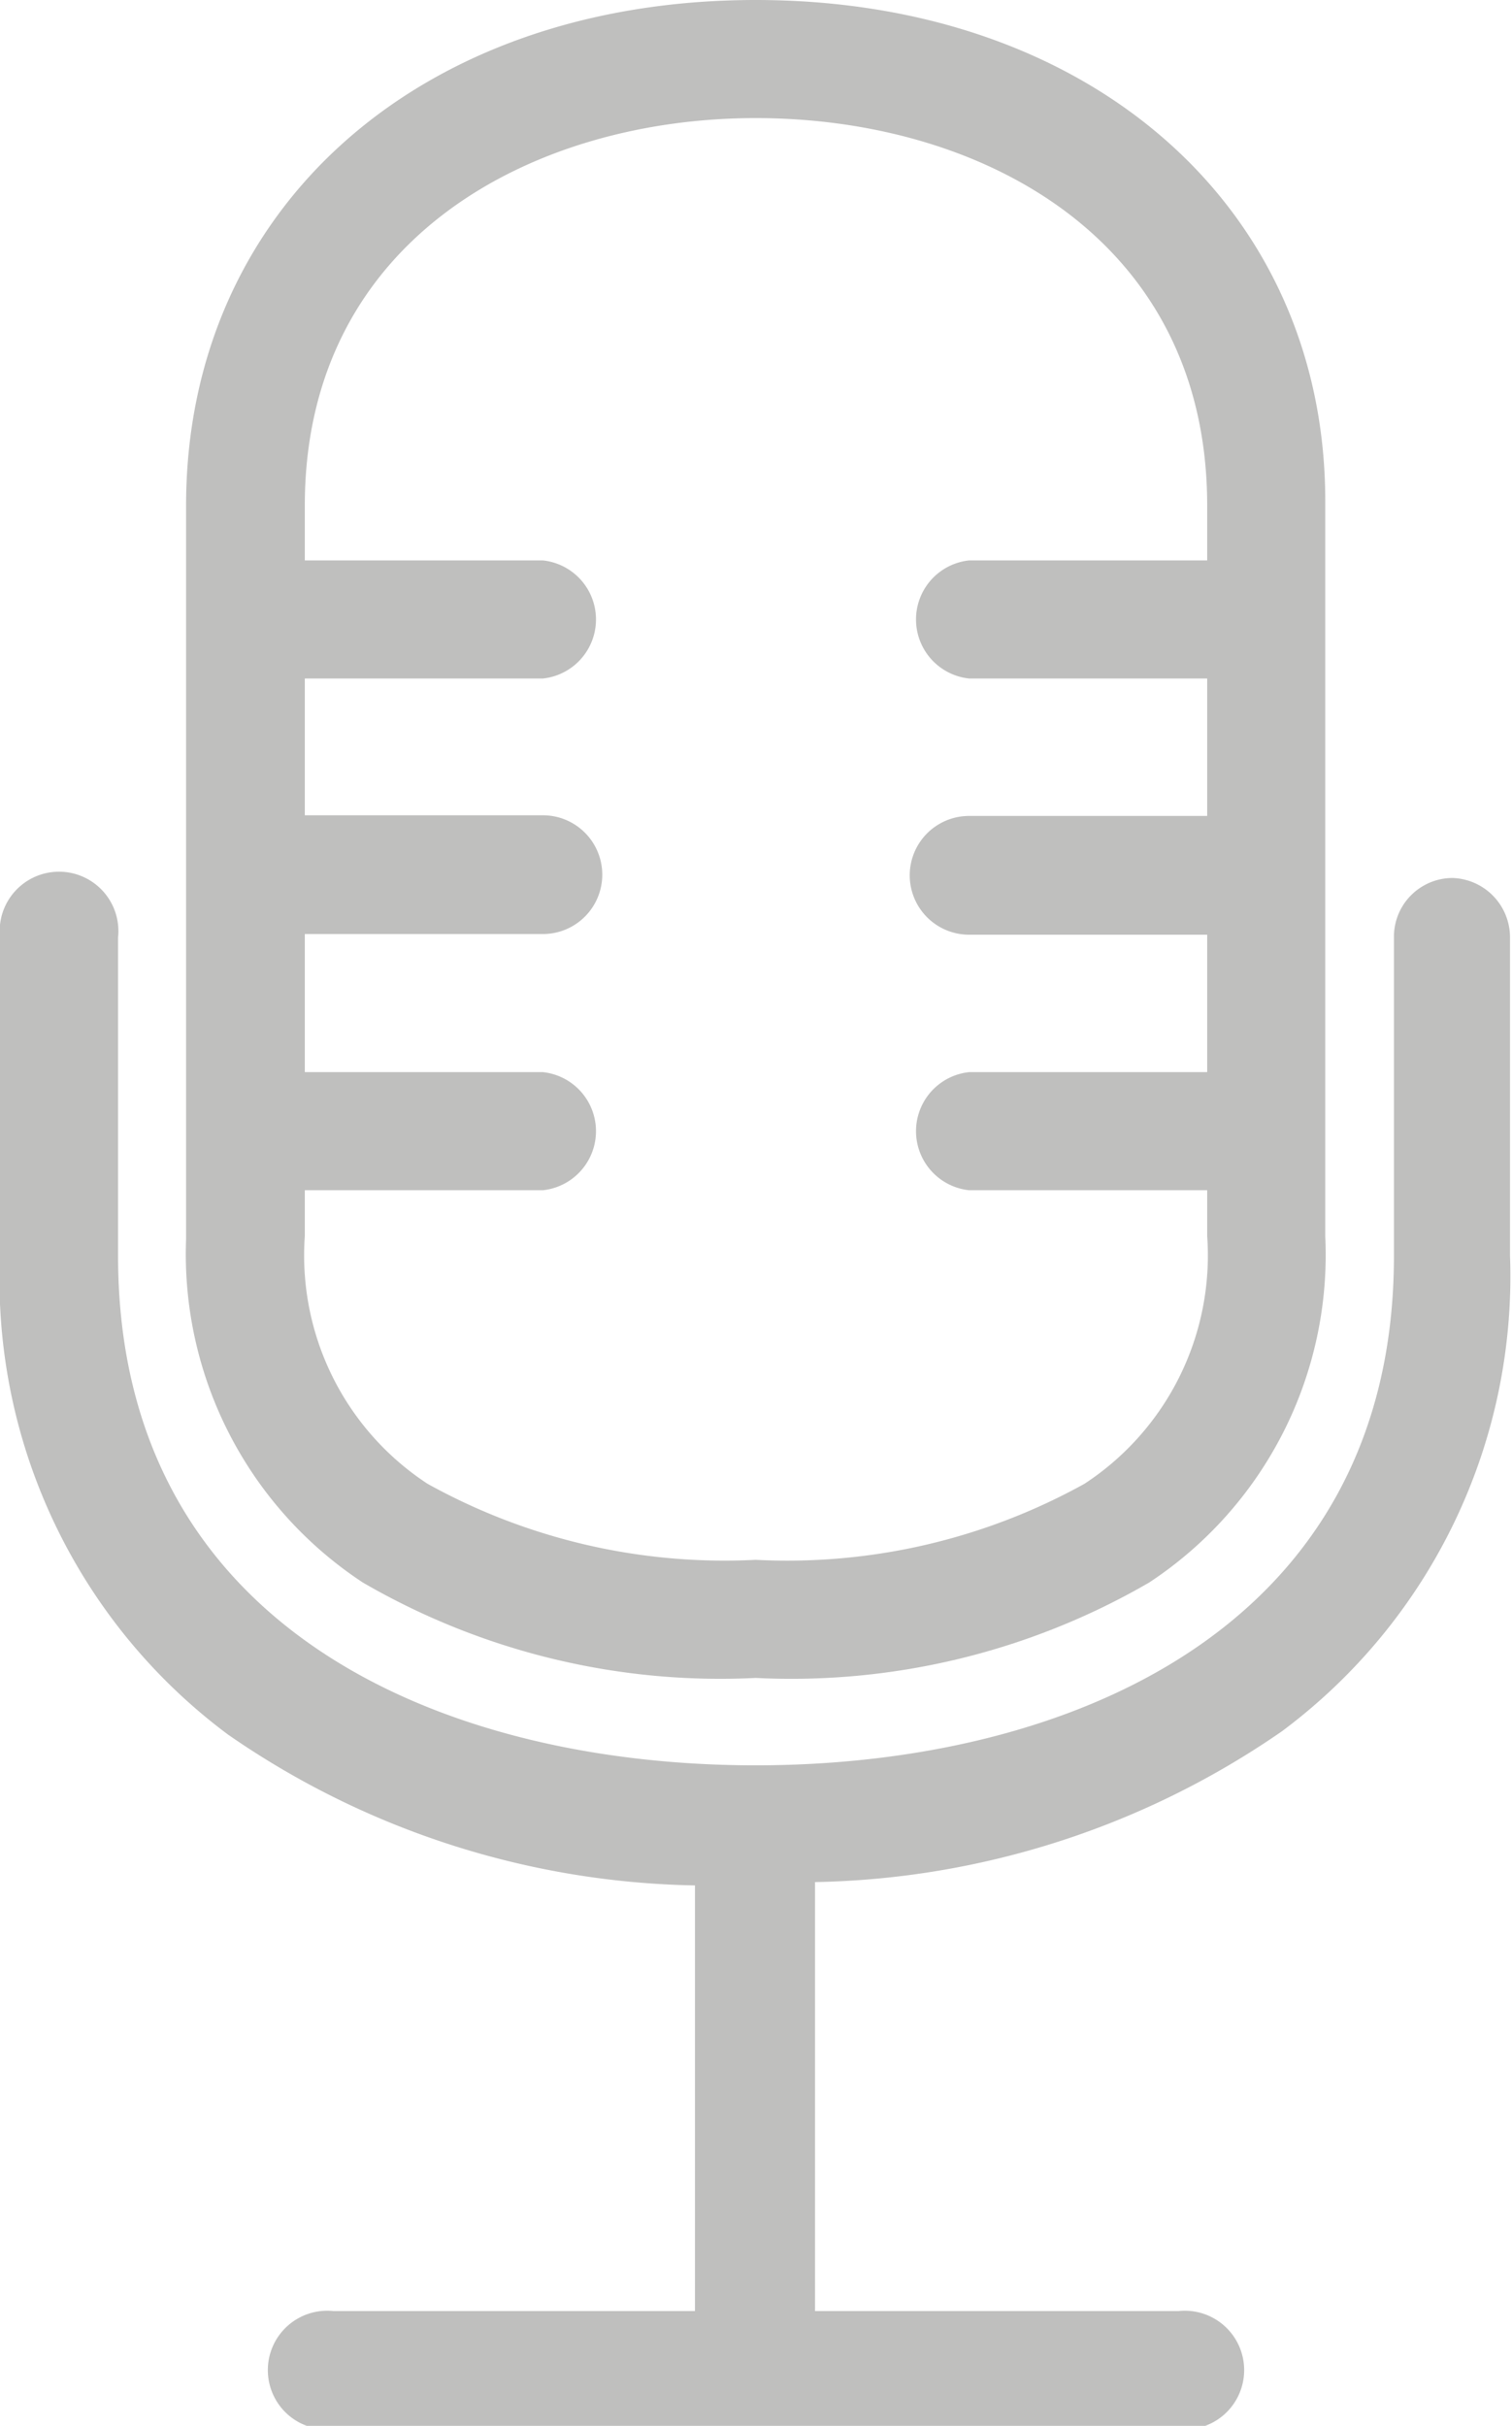
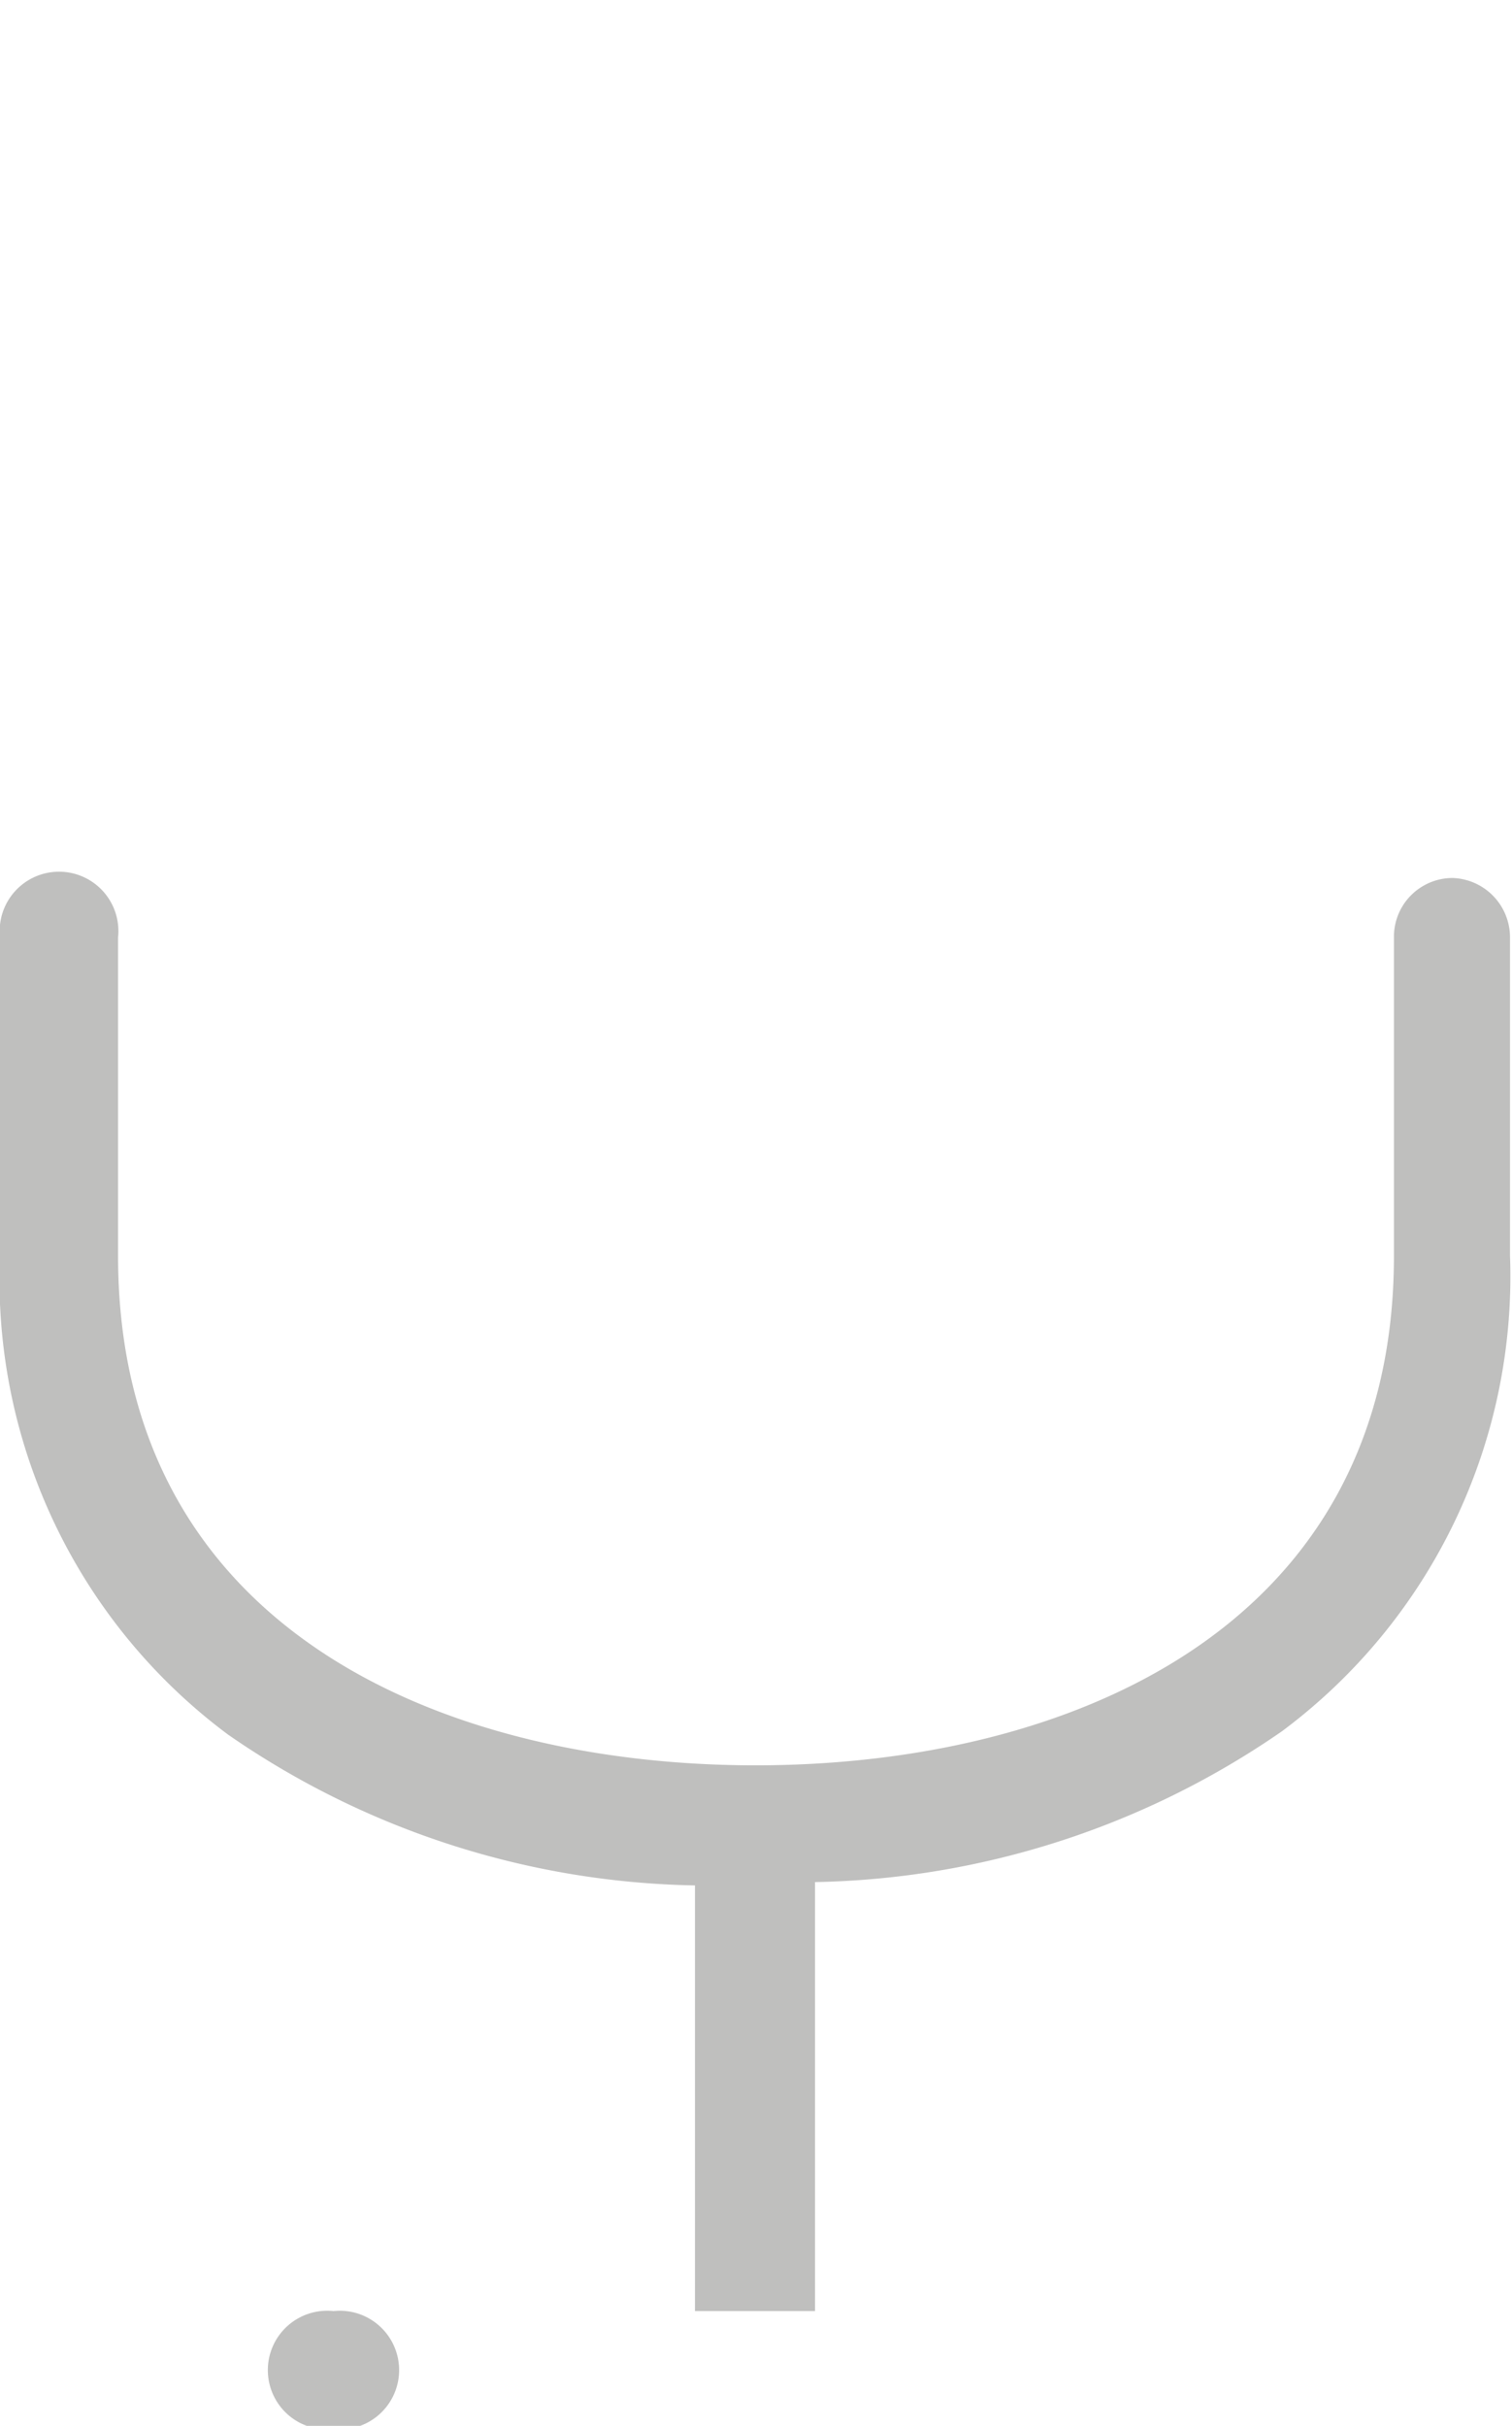
<svg xmlns="http://www.w3.org/2000/svg" viewBox="0 0 22.67 36.36">
  <defs>
    <style>.cls-1{fill:#bfbfbe;}</style>
  </defs>
  <title>voice_recorder</title>
  <g id="Layer_2" data-name="Layer 2">
    <g id="voice_recorder">
      <g id="voice_recorder-2" data-name="voice_recorder">
-         <path class="cls-1" d="M21.78,13.16a.88.88,0,0,0-.88.89v4.77c0,5.63-4.94,7.64-9.57,7.64s-9.56-2-9.56-7.64V14.05a.89.89,0,1,0-1.77,0v4.77A8.5,8.5,0,0,0,3.42,26a12.67,12.67,0,0,0,7,2.26v6.38H5a.89.89,0,1,0,0,1.77H17.67a.89.89,0,1,0,0-1.77H12.22V28.21a12.7,12.7,0,0,0,7-2.26,8.5,8.5,0,0,0,3.42-7.13V14.05A.89.89,0,0,0,21.78,13.16Z" />
-         <path class="cls-1" d="M5.44,23.72a10.67,10.67,0,0,0,5.89,1.43,10.69,10.69,0,0,0,5.9-1.43,5.88,5.88,0,0,0,2.64-5.19v-11C19.88,3.12,16.36,0,11.33,0S2.79,3.12,2.79,7.58v11A5.89,5.89,0,0,0,5.44,23.72ZM11.33,1.77c3.37,0,6.77,1.8,6.77,5.81V8.4H14.53a.89.89,0,0,0,0,1.77H18.1v2.06H14.53a.89.89,0,0,0,0,1.78H18.1v2.06H14.53a.89.89,0,0,0,0,1.77H18.1v.69a4.09,4.09,0,0,1-1.84,3.71,9.19,9.19,0,0,1-4.93,1.14,9.18,9.18,0,0,1-4.92-1.14,4.09,4.09,0,0,1-1.84-3.71v-.69H8.14a.89.89,0,0,0,0-1.77H4.57V14H8.14a.89.89,0,0,0,0-1.78H4.57V10.17H8.14a.89.89,0,0,0,0-1.77H4.57V7.58C4.57,3.57,8,1.77,11.33,1.77Z" />
+         <path class="cls-1" d="M21.78,13.16a.88.88,0,0,0-.88.89v4.77c0,5.63-4.94,7.64-9.57,7.64s-9.56-2-9.56-7.64V14.05a.89.89,0,1,0-1.77,0v4.77A8.5,8.5,0,0,0,3.42,26a12.67,12.67,0,0,0,7,2.26v6.38H5a.89.89,0,1,0,0,1.77a.89.89,0,1,0,0-1.77H12.22V28.21a12.7,12.7,0,0,0,7-2.26,8.5,8.5,0,0,0,3.42-7.13V14.05A.89.89,0,0,0,21.78,13.16Z" />
      </g>
    </g>
  </g>
</svg>